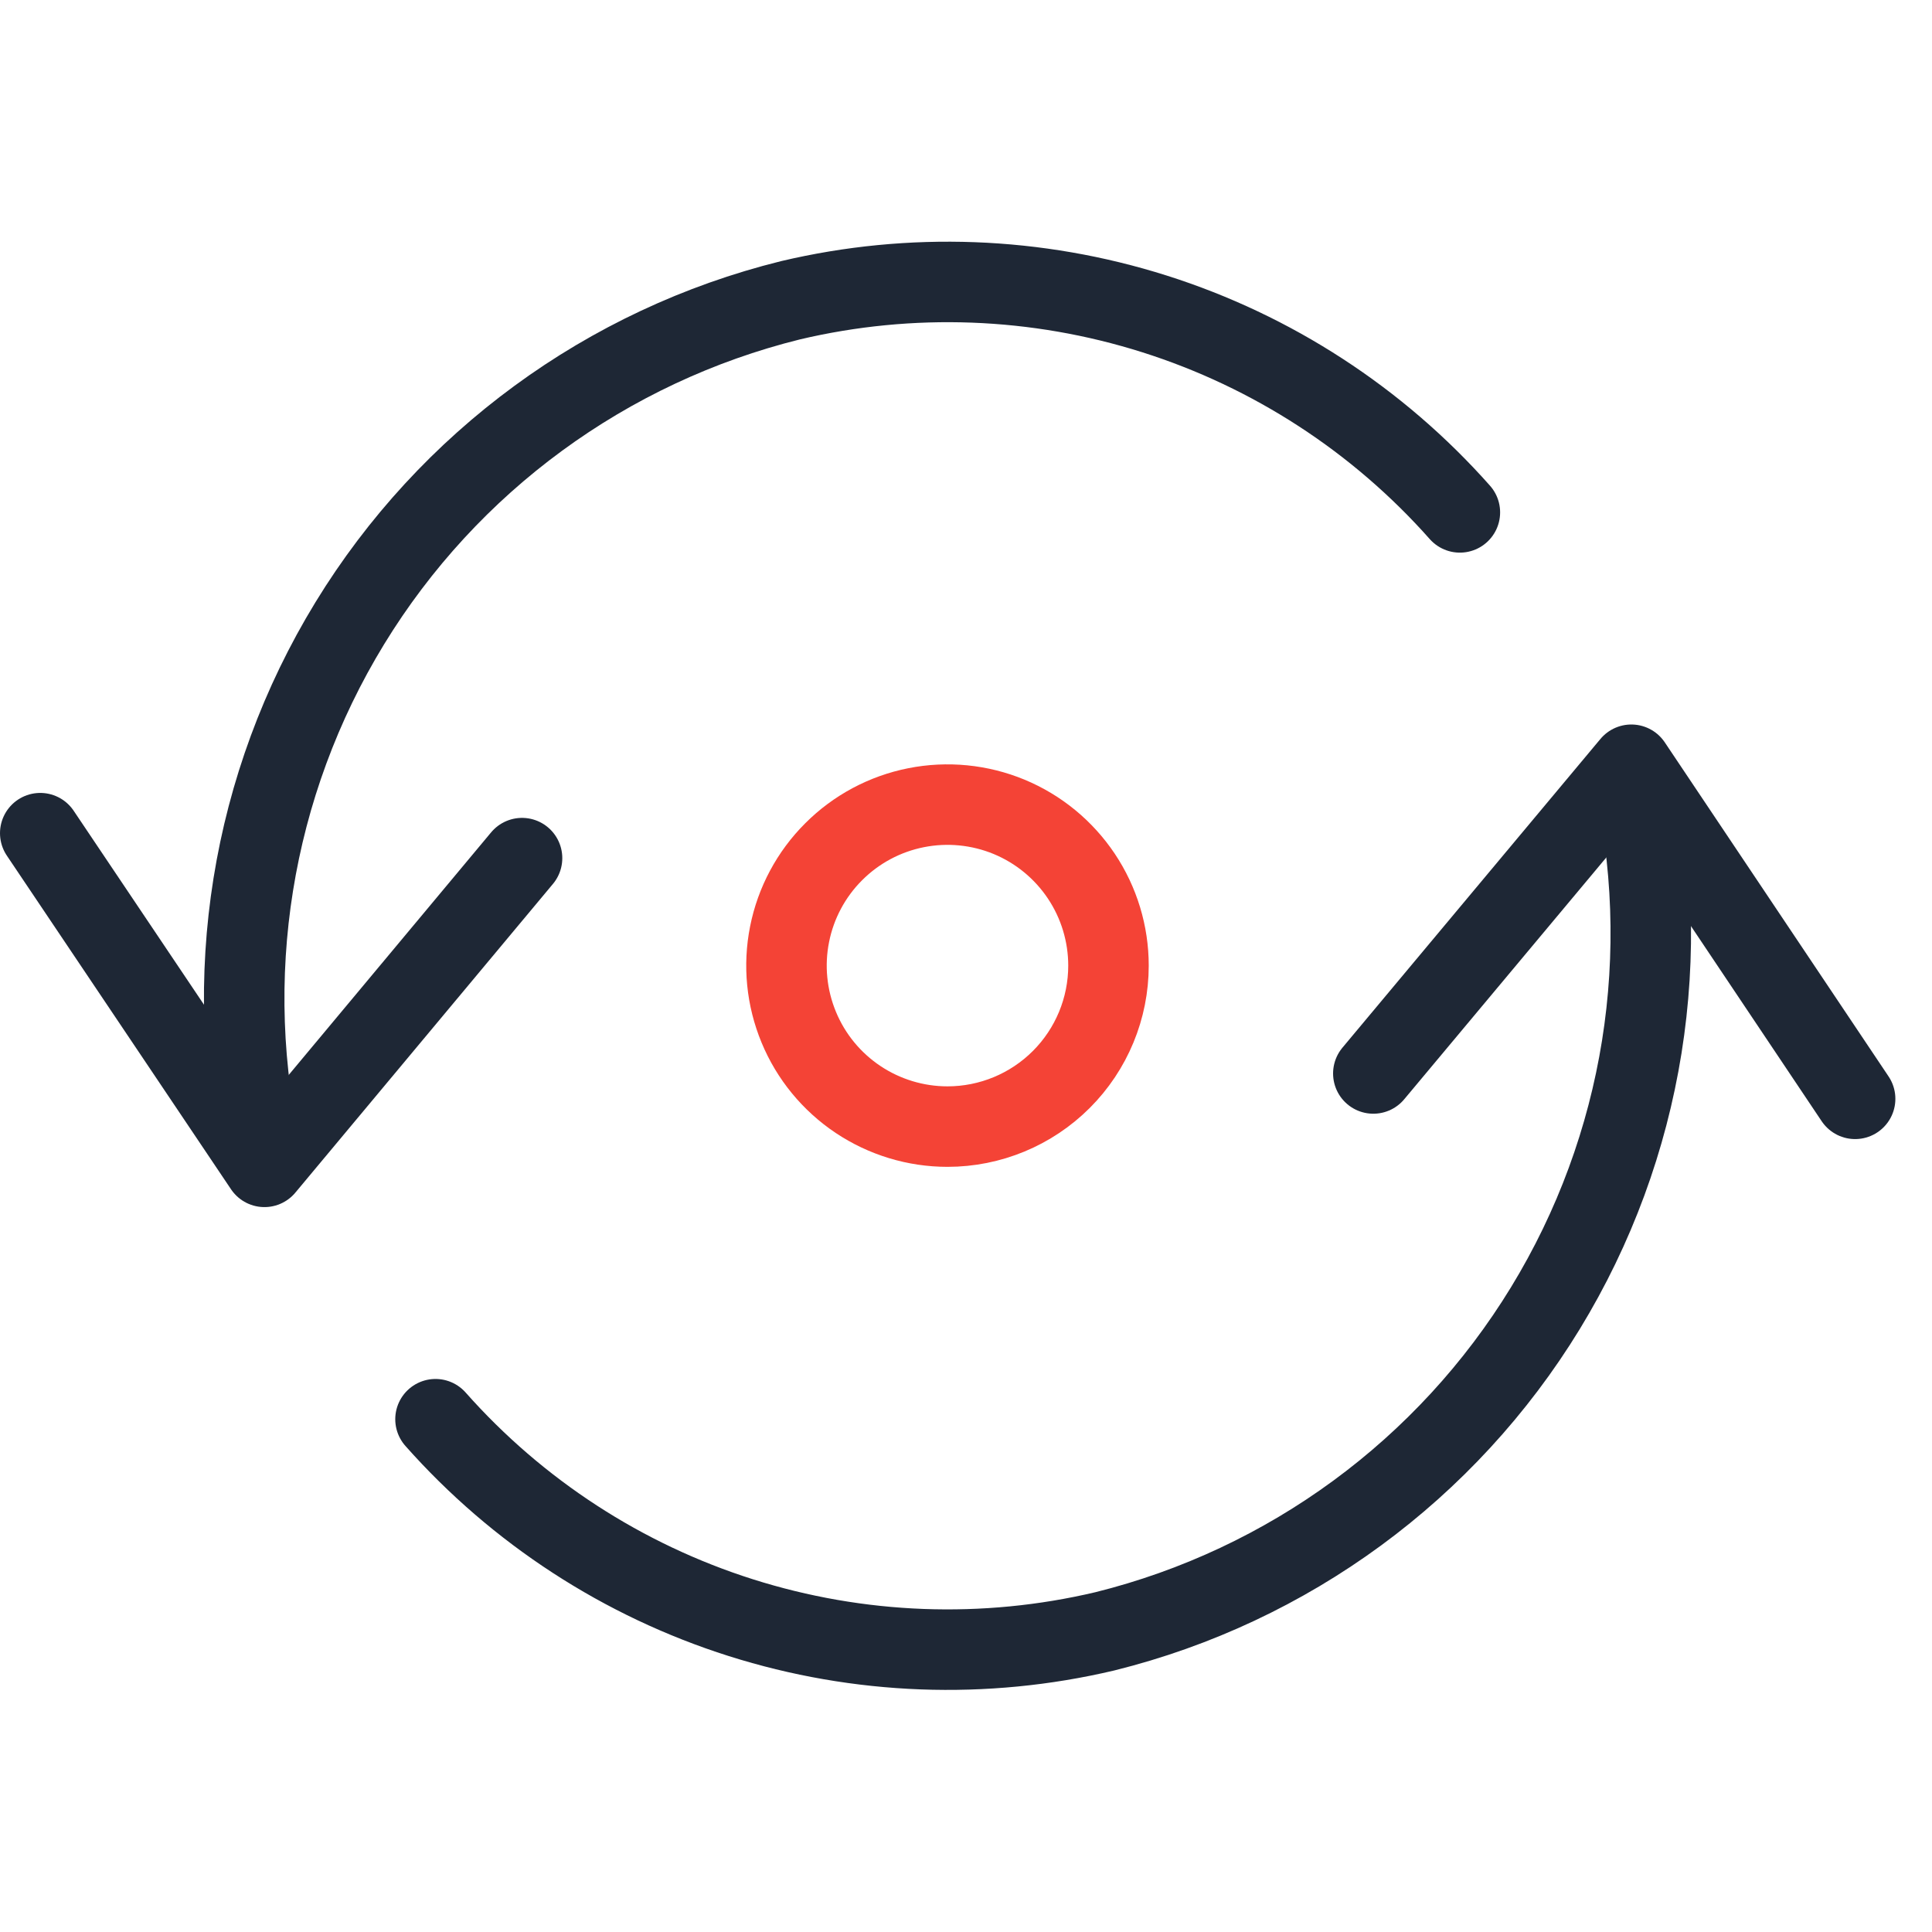
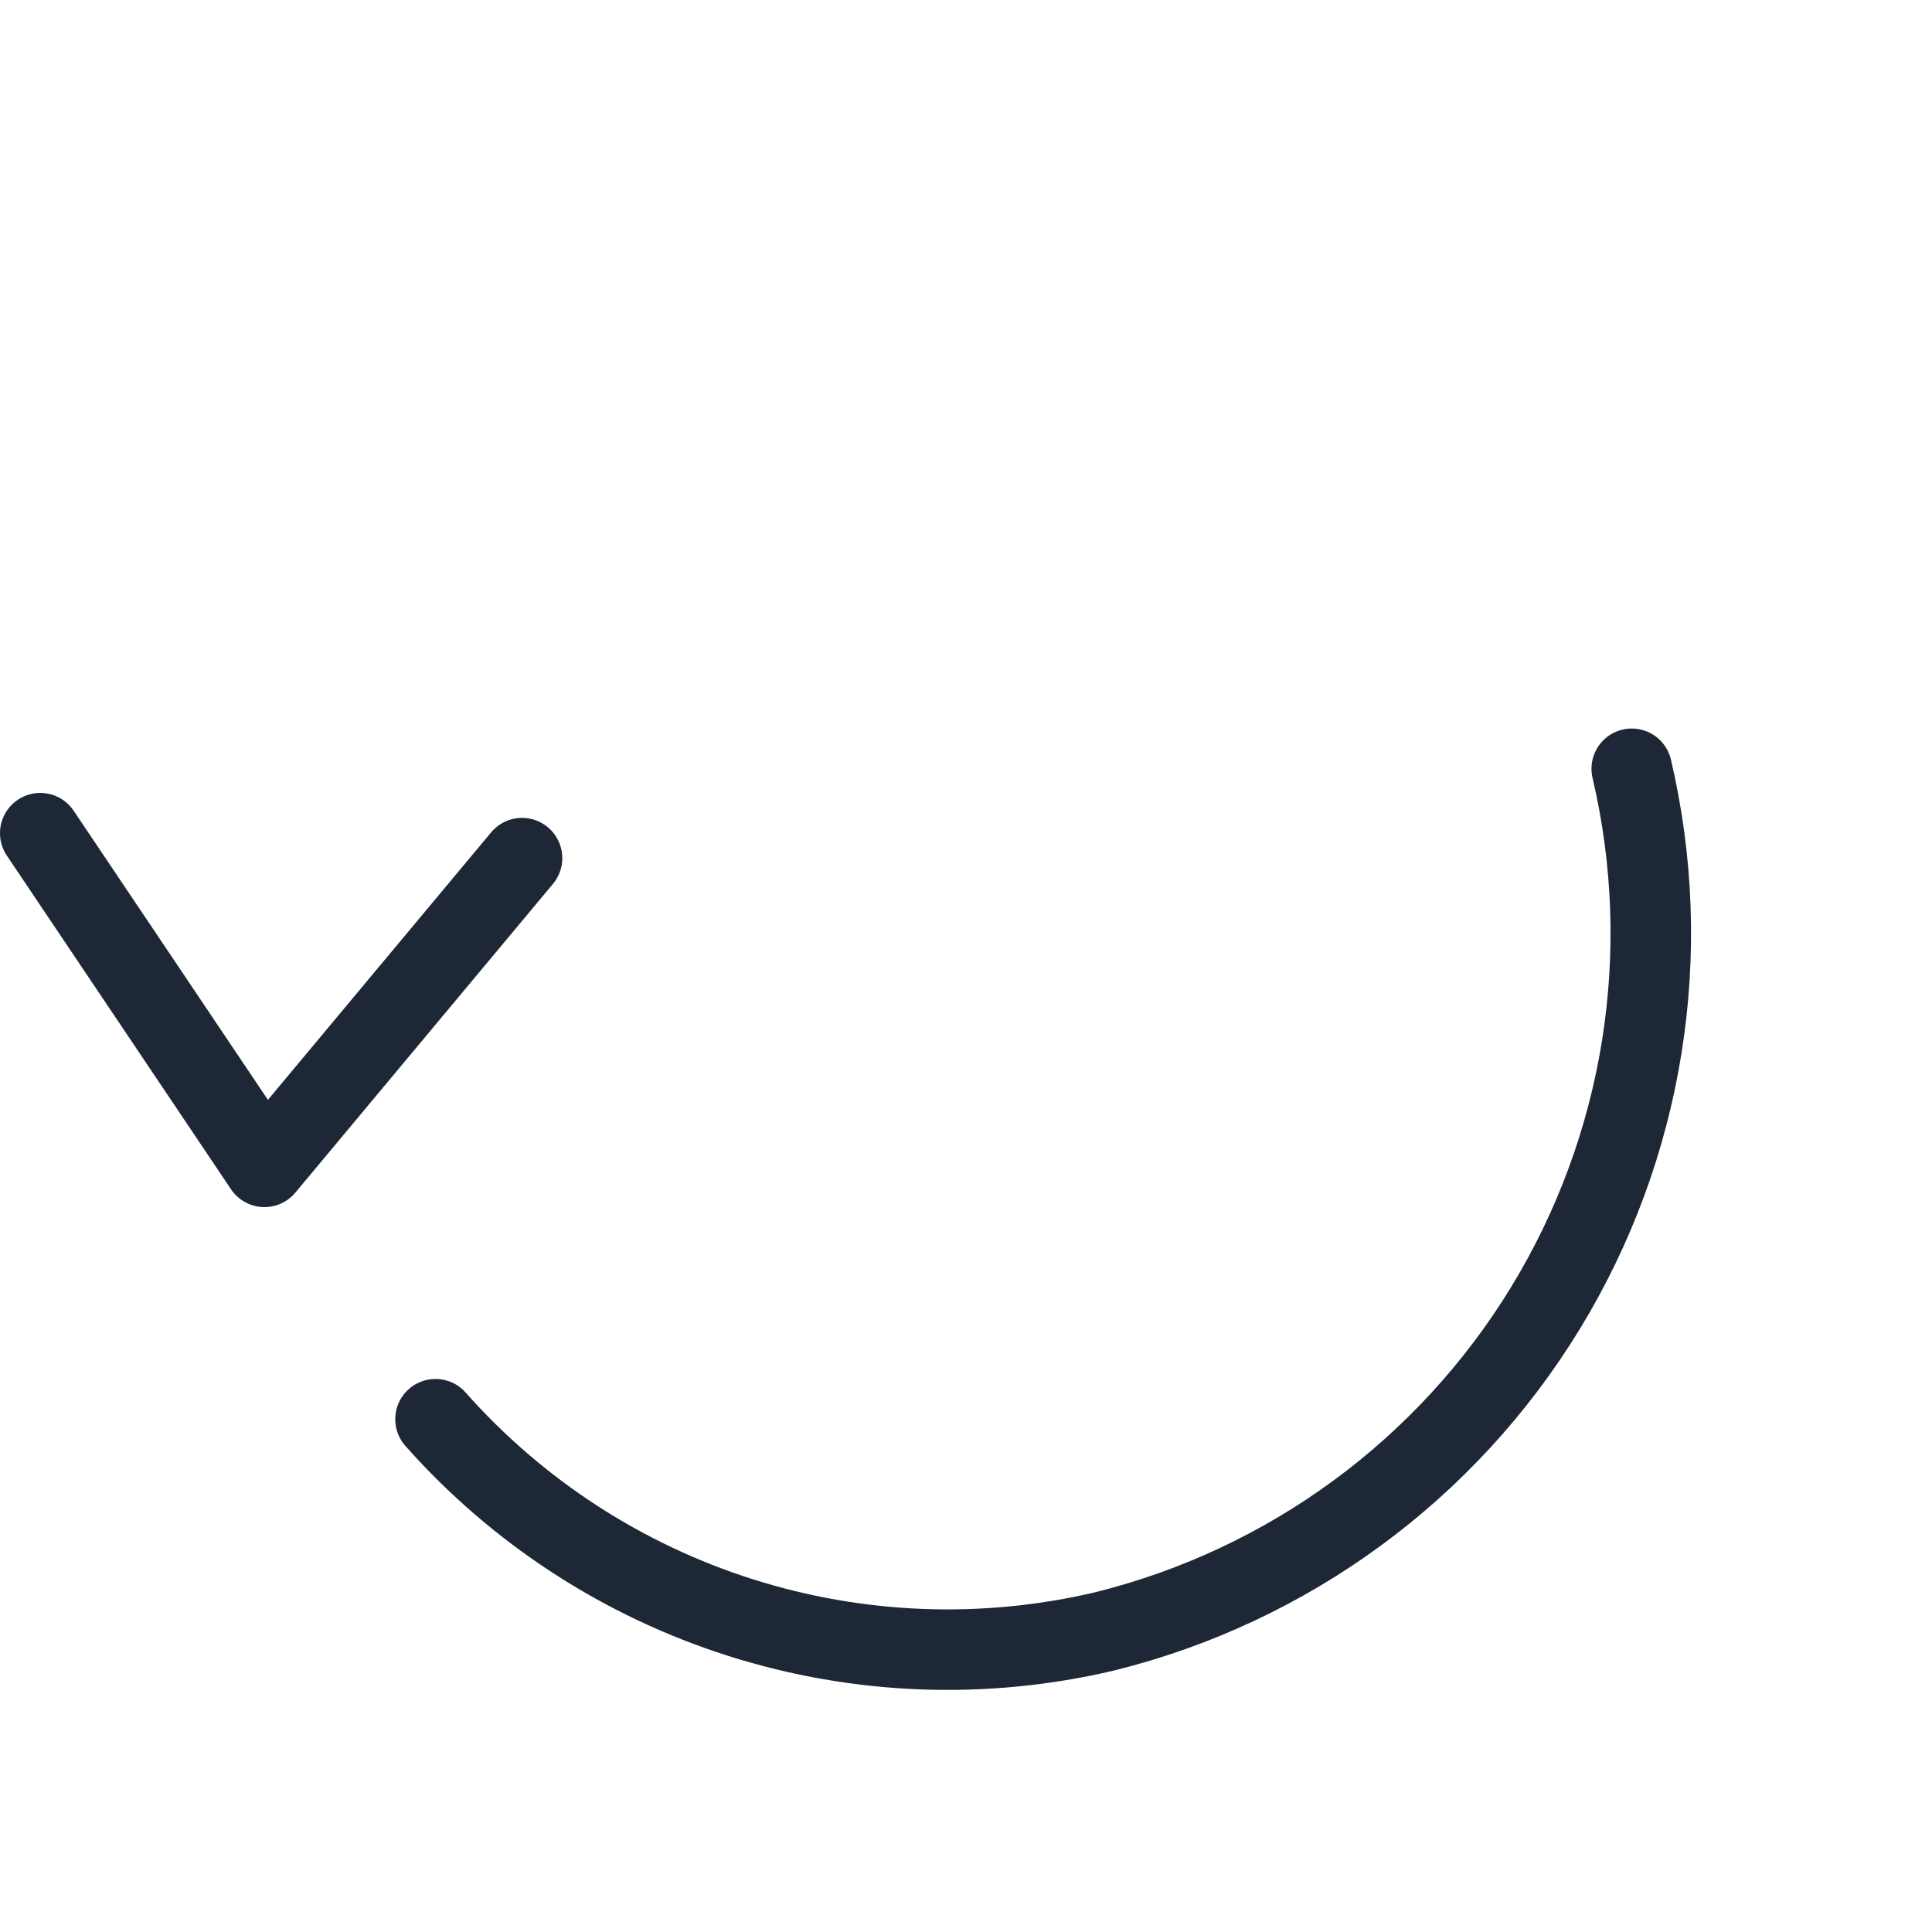
<svg xmlns="http://www.w3.org/2000/svg" width="48" height="48" viewBox="0 0 48 48" fill="none">
  <path d="M1 20.7L6.57 28.99L12.97 21.32" stroke="#1E2735" stroke-width="2" stroke-linecap="round" stroke-linejoin="round" />
-   <path d="M6.54 28.89C5.465 24.313 6.238 19.497 8.69 15.485C11.142 11.474 15.076 8.591 19.64 7.46C22.629 6.754 25.754 6.871 28.683 7.799C31.611 8.727 34.233 10.431 36.27 12.73" stroke="#1E2735" stroke-width="2" stroke-linecap="round" stroke-linejoin="round" />
-   <path d="M46.09 27.3L40.53 19L34.12 26.67" stroke="#1E2735" stroke-width="2" stroke-linecap="round" stroke-linejoin="round" />
  <path d="M40.54 19.1C41.615 23.676 40.844 28.491 38.394 32.502C35.944 36.513 32.012 39.397 27.45 40.53C24.46 41.236 21.336 41.119 18.407 40.191C15.479 39.263 12.857 37.559 10.82 35.26" stroke="#1E2735" stroke-width="2" stroke-linecap="round" stroke-linejoin="round" />
-   <path d="M23.54 27.99C22.749 27.99 21.976 27.755 21.318 27.316C20.66 26.876 20.147 26.252 19.845 25.521C19.542 24.79 19.462 23.986 19.617 23.21C19.771 22.434 20.152 21.721 20.712 21.162C21.271 20.602 21.984 20.221 22.76 20.067C23.536 19.913 24.34 19.992 25.071 20.294C25.802 20.597 26.426 21.11 26.866 21.768C27.305 22.425 27.54 23.199 27.54 23.99C27.54 25.051 27.119 26.068 26.369 26.818C25.618 27.569 24.601 27.99 23.54 27.99Z" stroke="#F44336" stroke-width="2" stroke-linecap="round" stroke-linejoin="round" />
</svg>